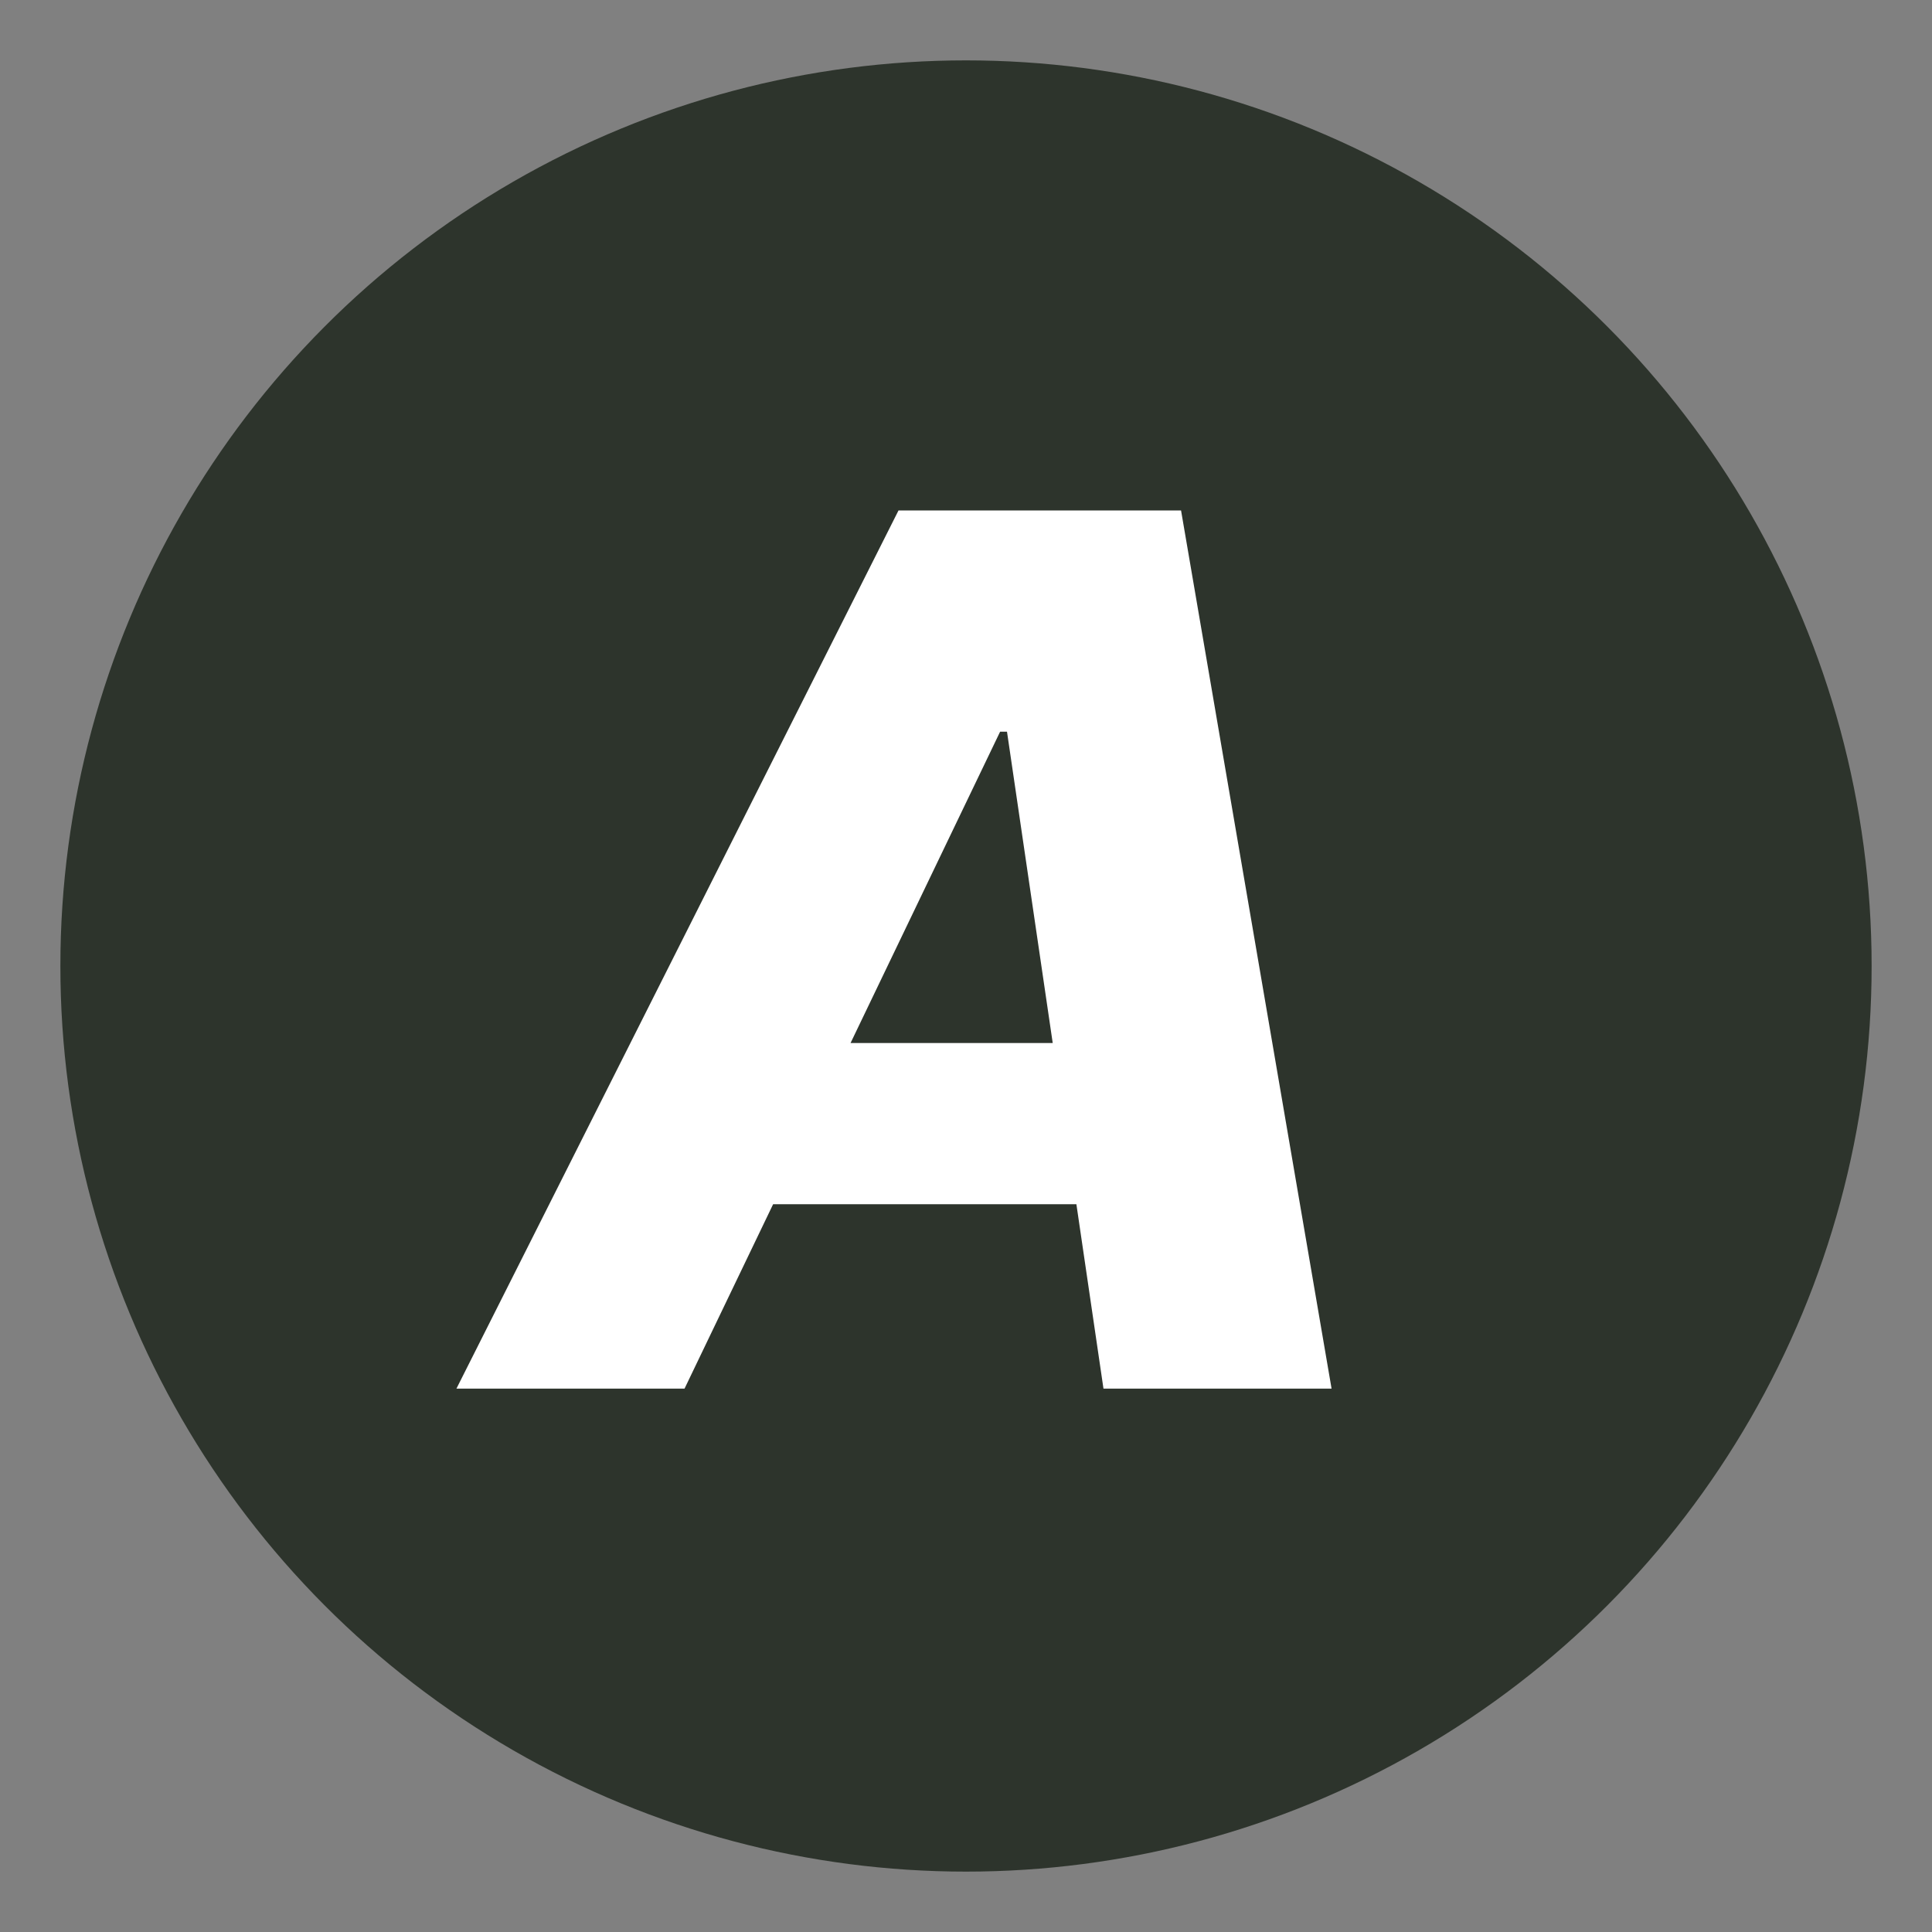
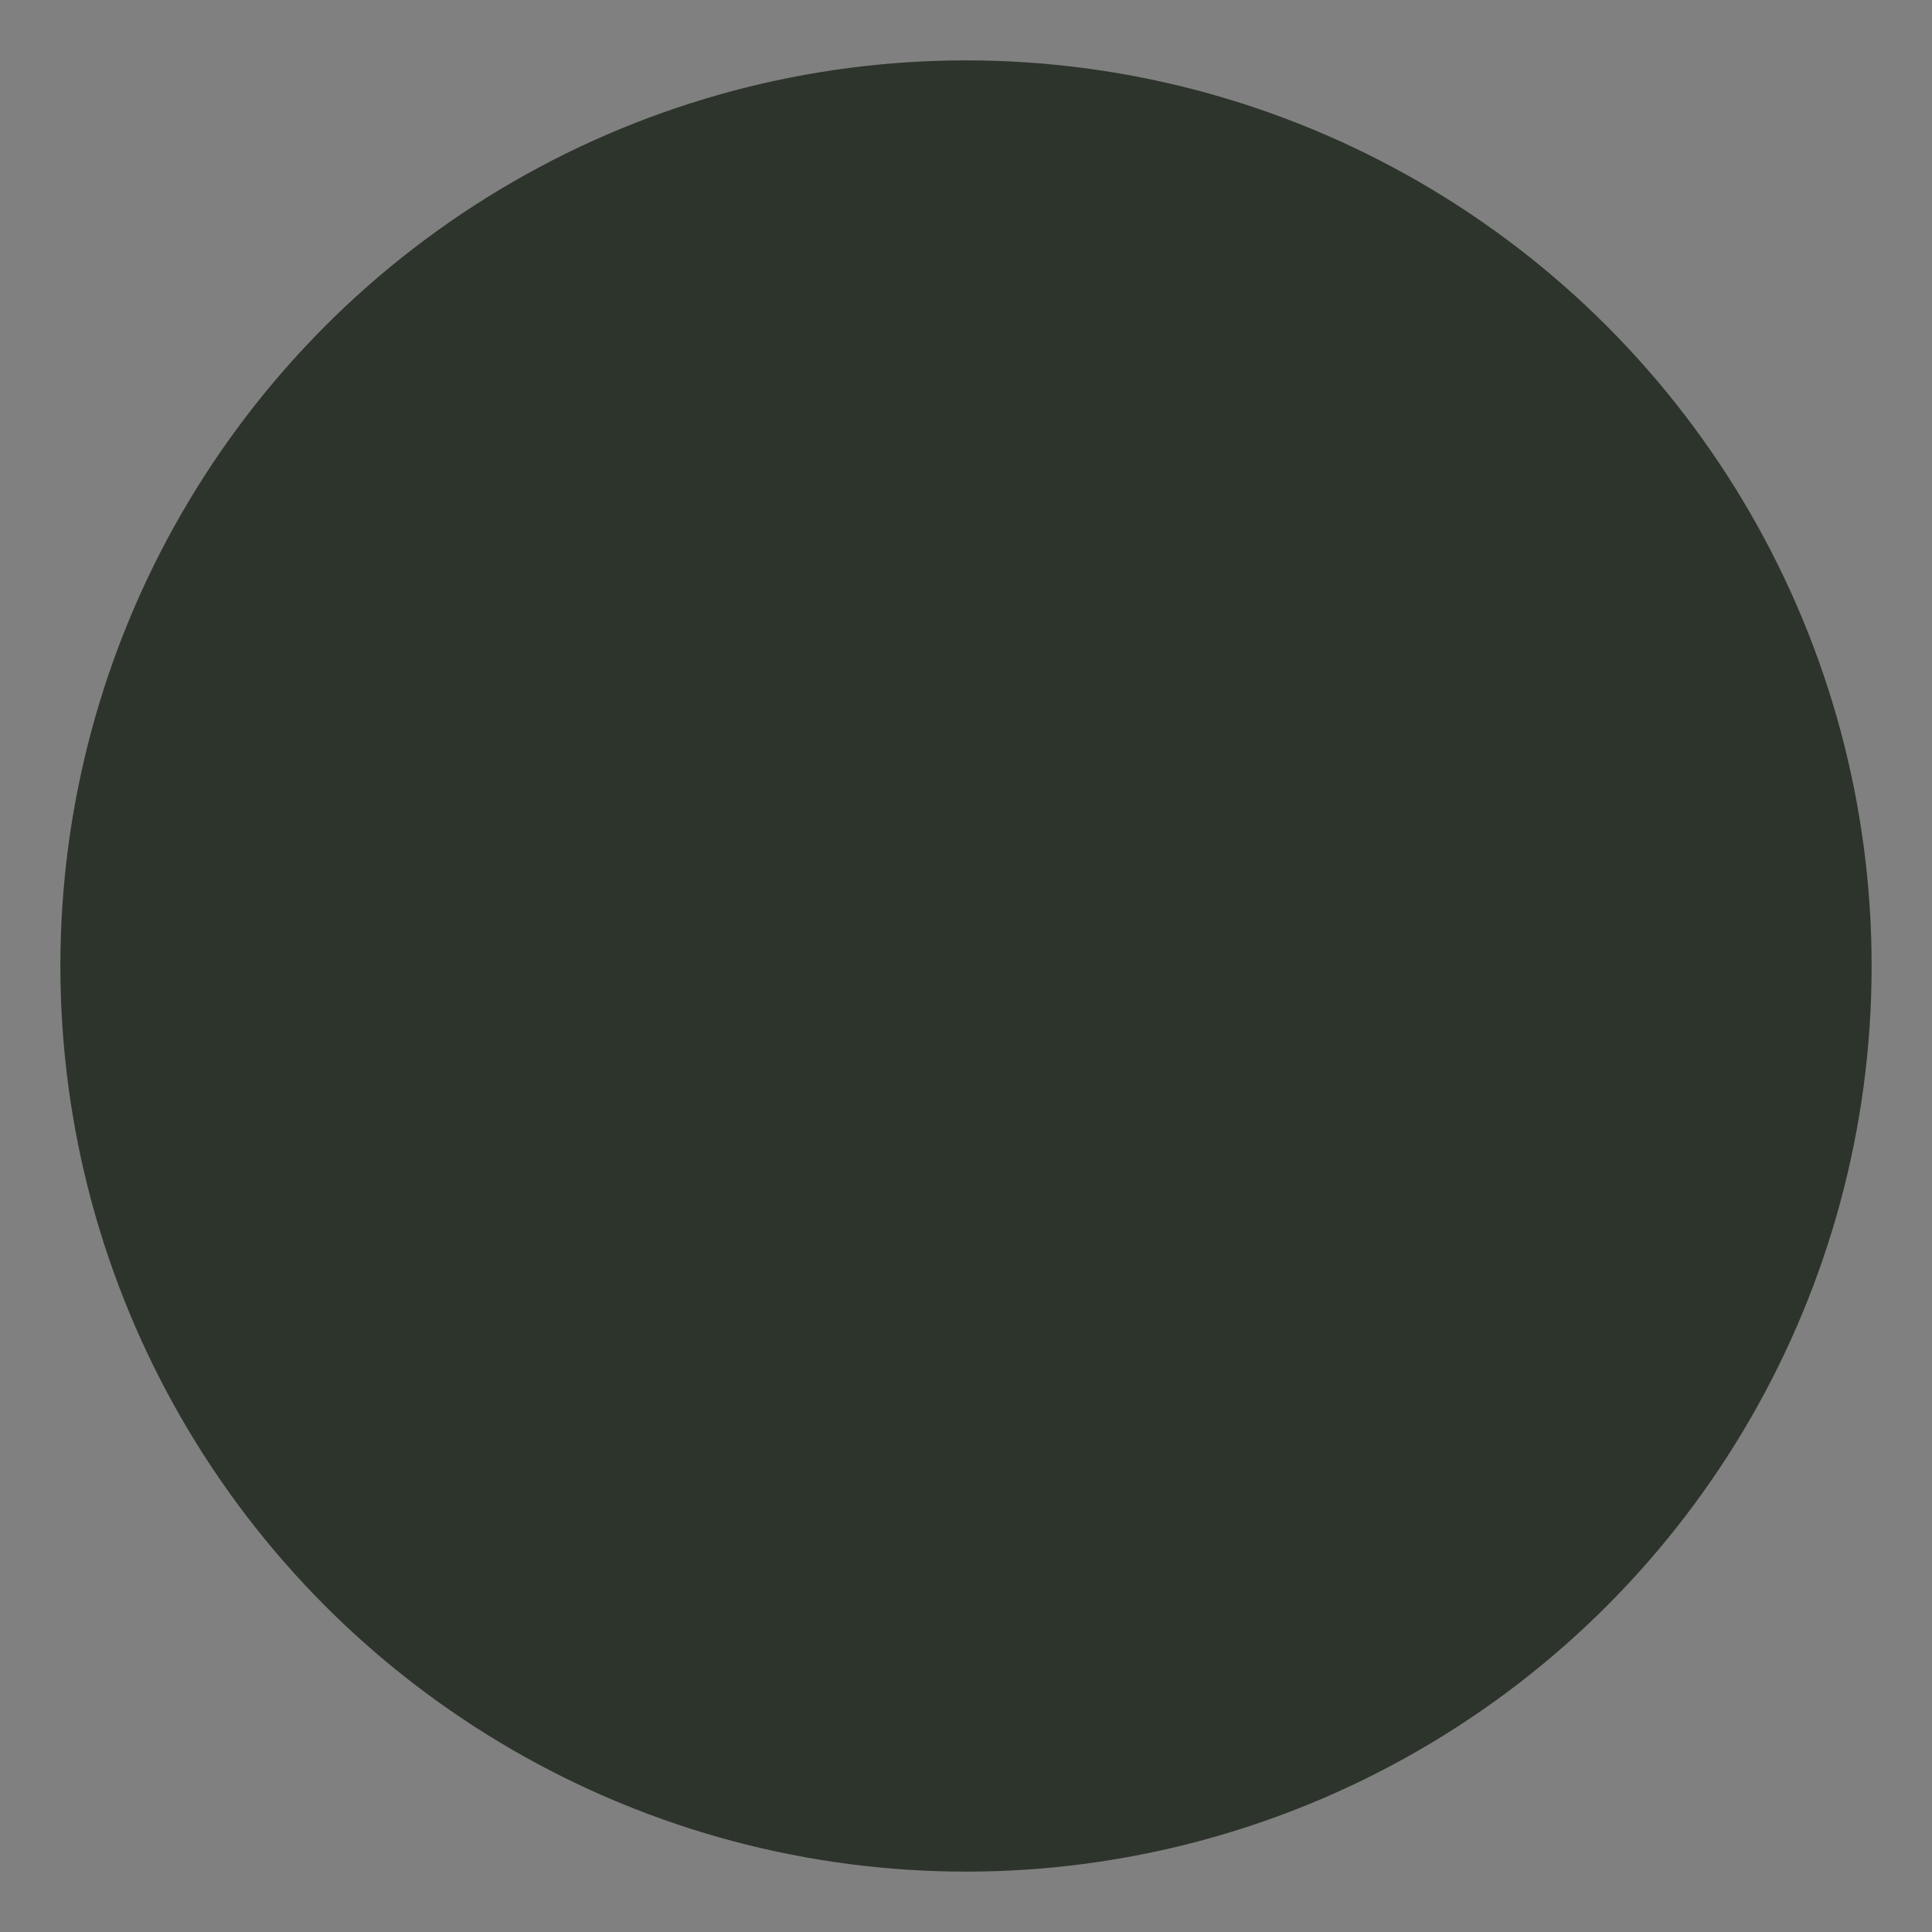
<svg xmlns="http://www.w3.org/2000/svg" width="32" height="32" viewBox="0 0 32 32" fill="none">
  <rect x="0" y="0" width="32" height="32" fill="#808080" stroke="none" />
  <circle cx="16" cy="16" r="15" fill="#2D342C" />
-   <path d="M11.338 23H7.56L14.882 8.455H19.562L22.055 23H18.277L16.679 12.119H16.565L11.338 23ZM11.793 17.276H19.69L19.236 19.946H11.338L11.793 17.276Z" fill="white" />
</svg>